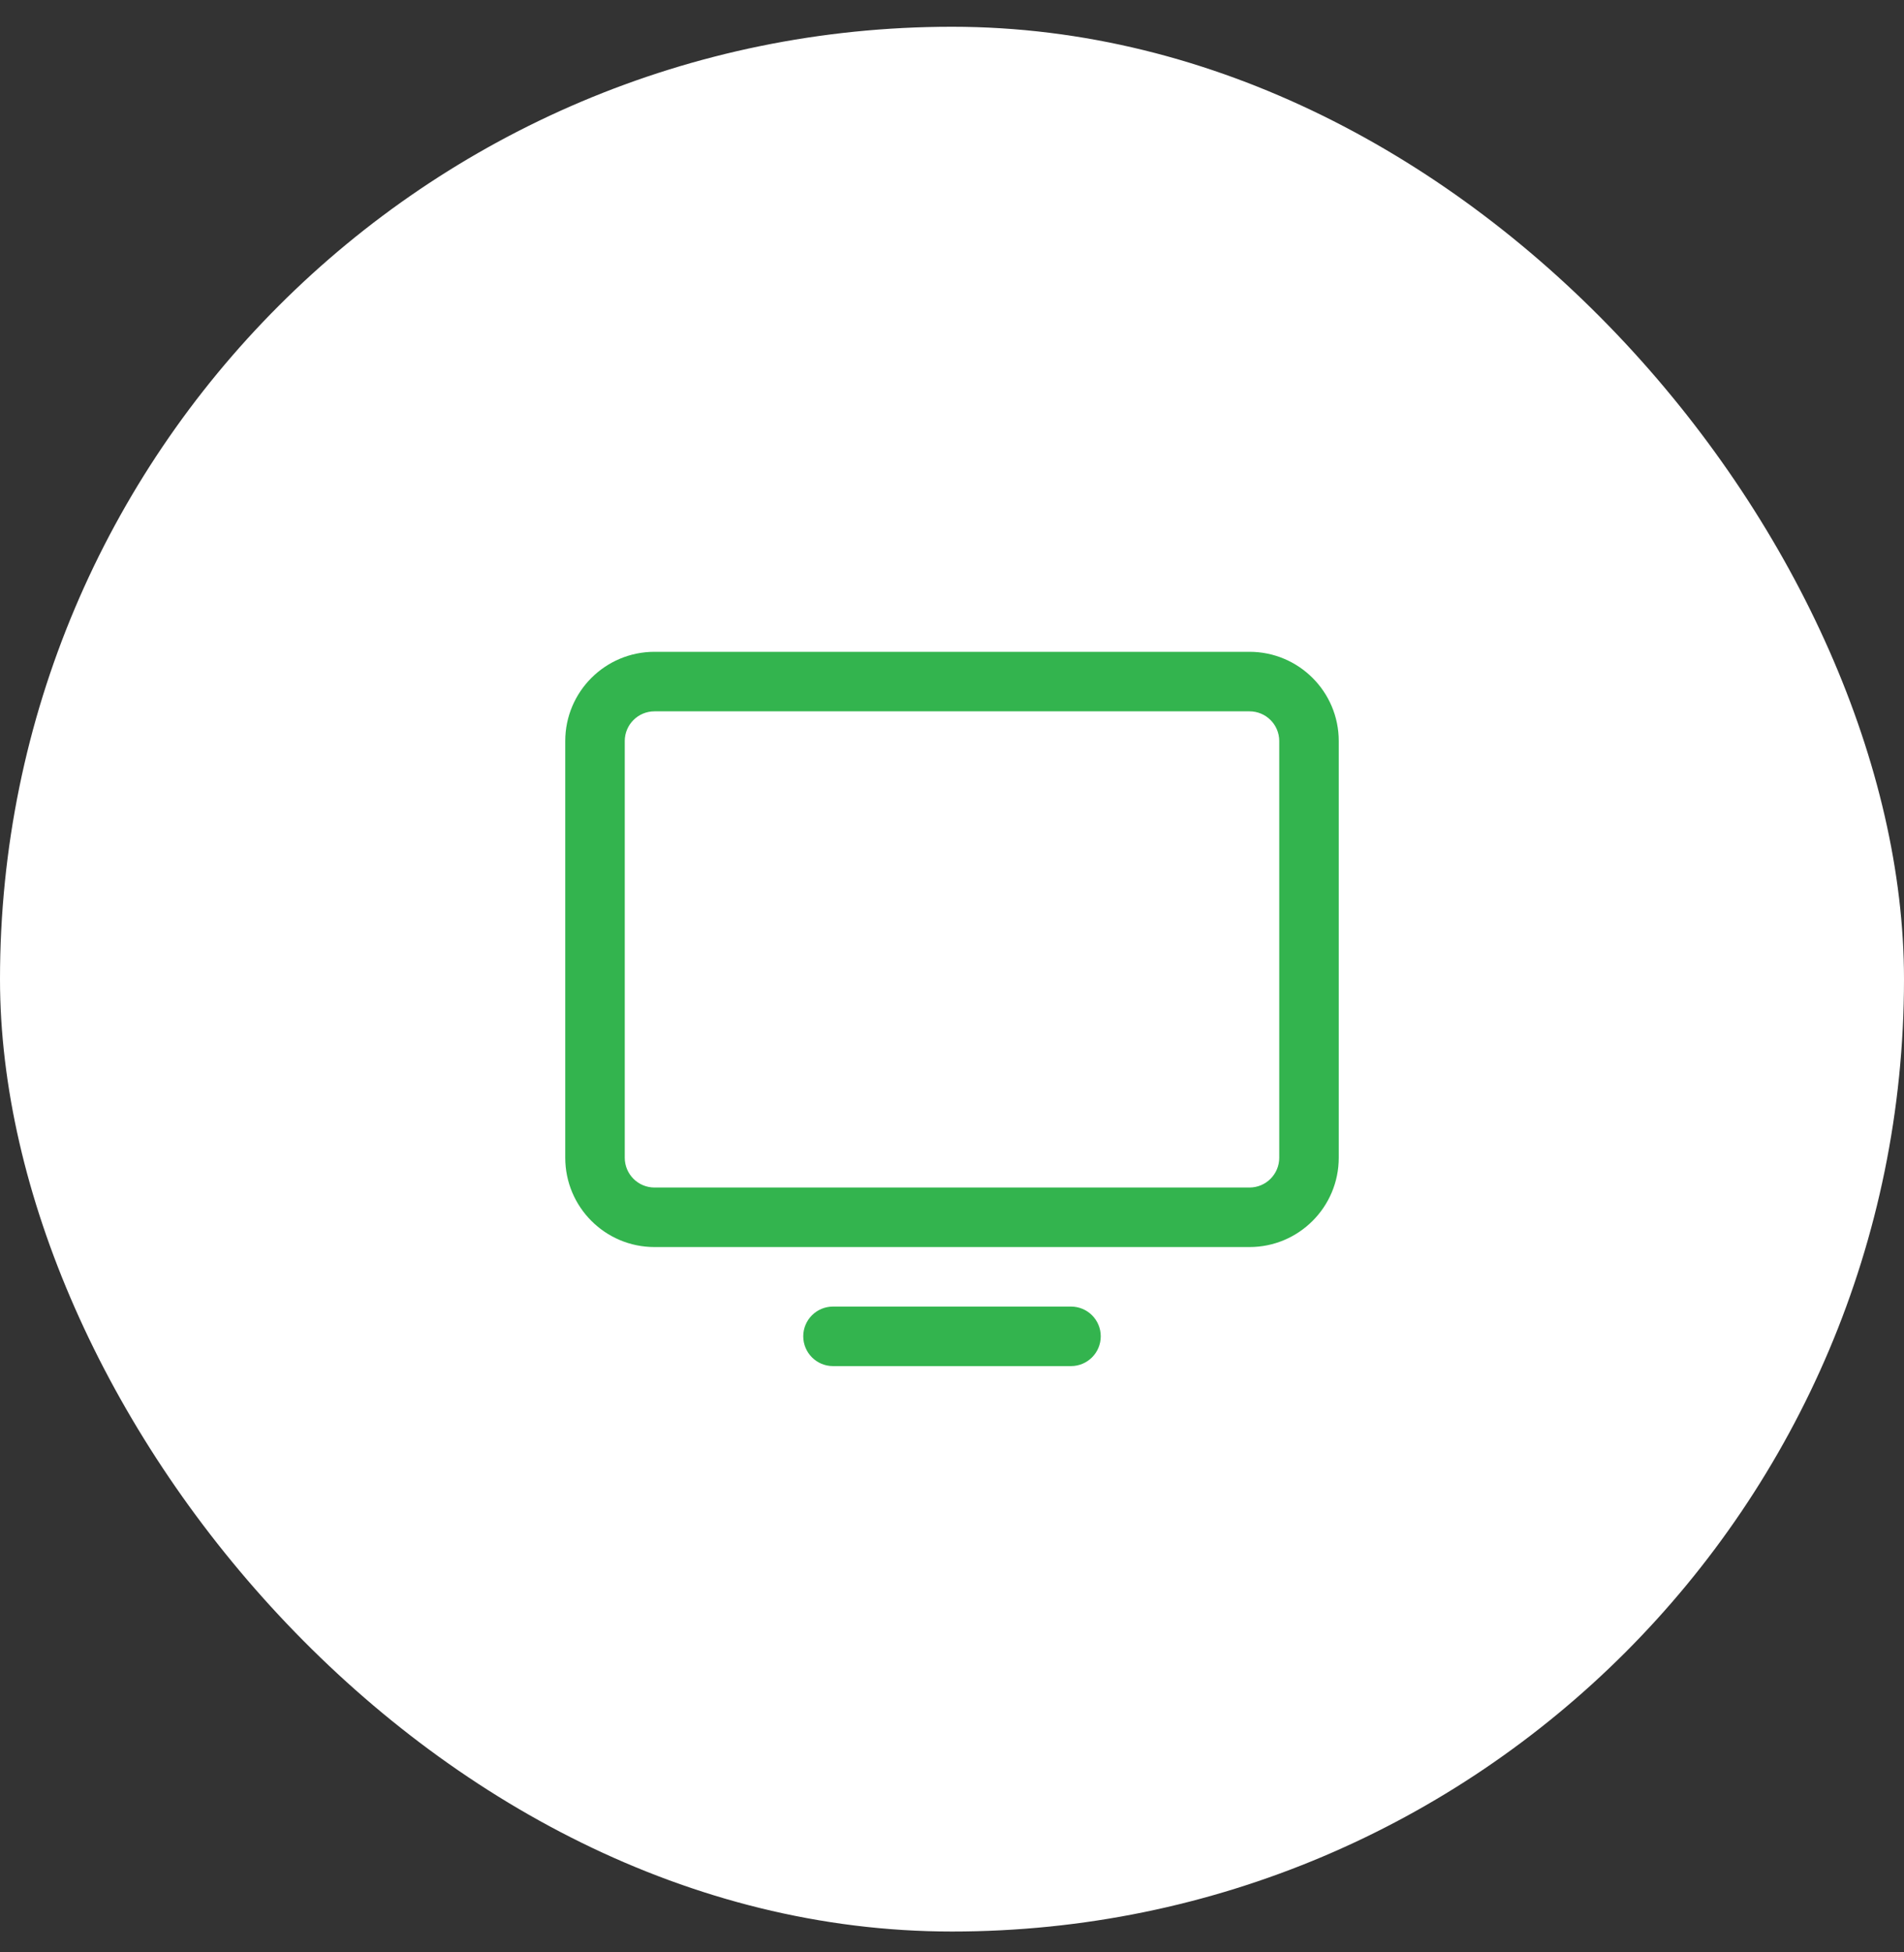
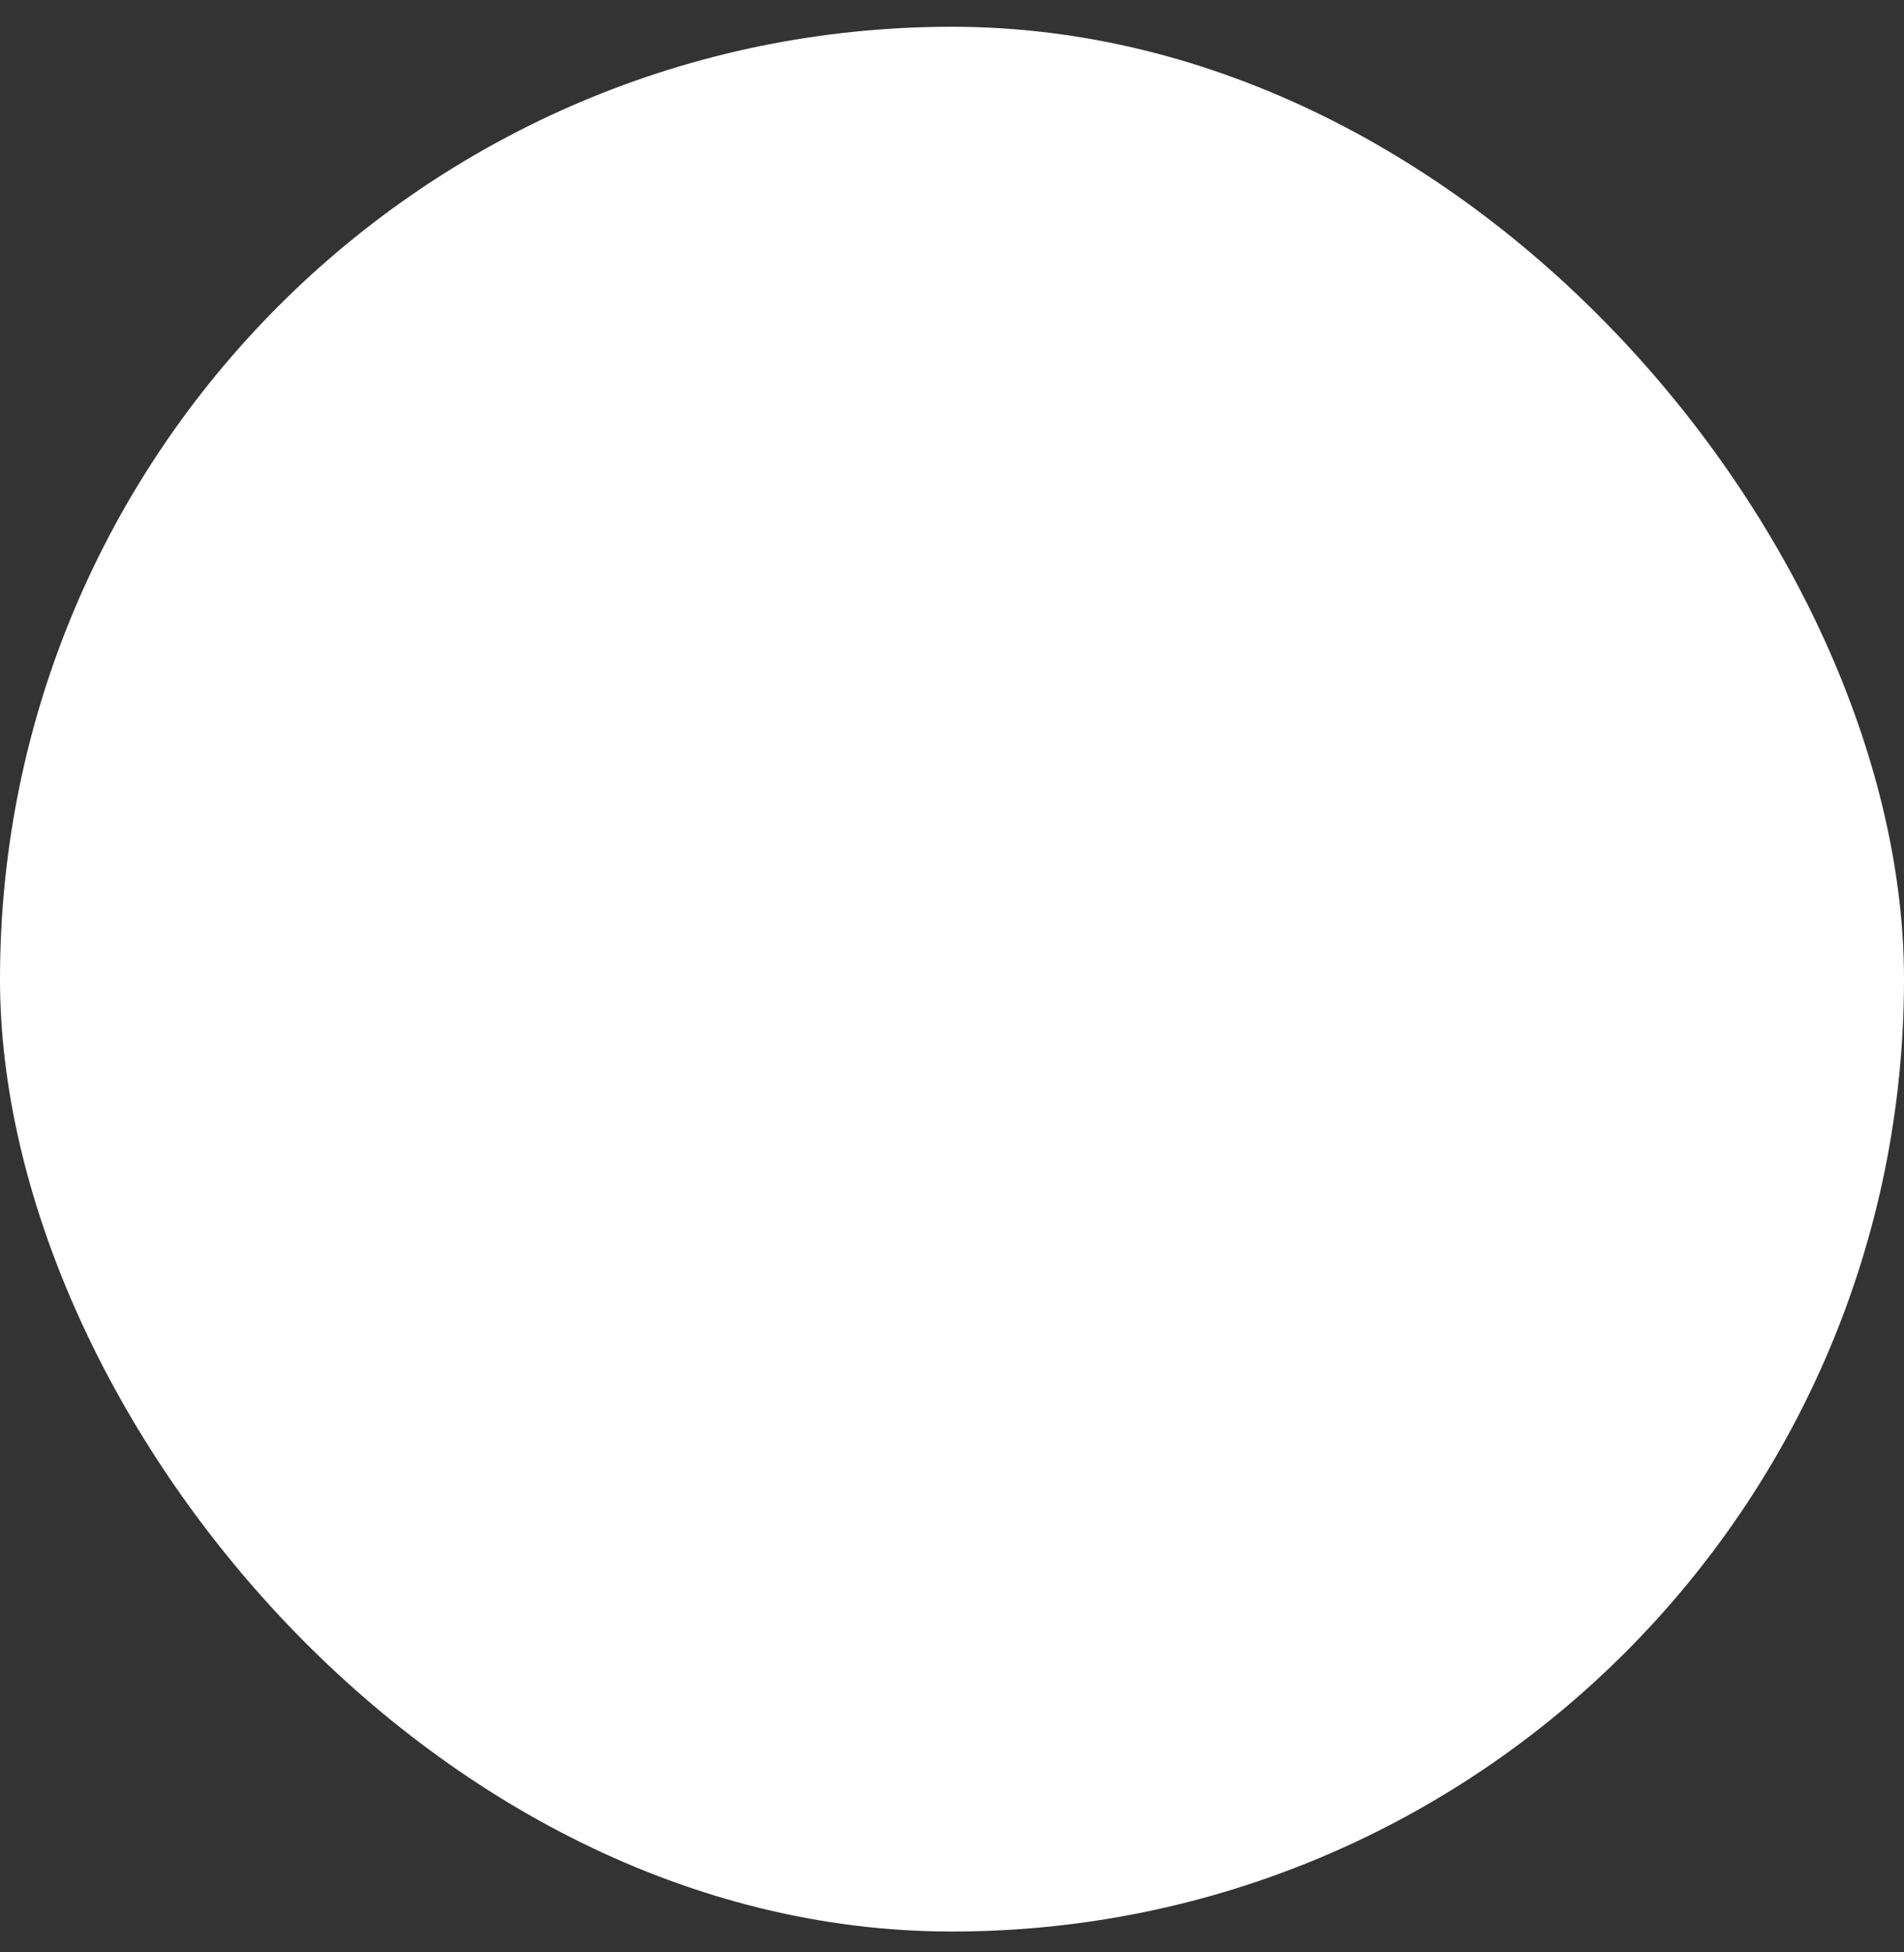
<svg xmlns="http://www.w3.org/2000/svg" width="40" height="41" viewBox="0 0 40 41" fill="none">
  <rect x="0" y="0" width="40" height="41" fill="#333333" stroke="none" />
  <rect y="0.562" width="40" height="40" rx="20" fill="white" />
  <g clip-path="url(#clip0_8501_4861)">
    <path fill-rule="evenodd" clip-rule="evenodd" d="M26.25 13.688H13.75C12.714 13.688 11.875 14.527 11.875 15.562V24.312C11.875 25.348 12.714 26.188 13.75 26.188H26.25C27.285 26.188 28.125 25.348 28.125 24.312V15.562C28.125 14.527 27.285 13.688 26.25 13.688ZM26.875 24.312C26.875 24.658 26.595 24.938 26.25 24.938H13.75C13.405 24.938 13.125 24.658 13.125 24.312V15.562C13.125 15.217 13.405 14.938 13.75 14.938H26.25C26.595 14.938 26.875 15.217 26.875 15.562V24.312ZM23.125 28.062C23.125 28.408 22.845 28.688 22.5 28.688H17.5C17.155 28.688 16.875 28.408 16.875 28.062C16.875 27.717 17.155 27.438 17.5 27.438H22.5C22.845 27.438 23.125 27.717 23.125 28.062Z" fill="#33B44E" />
  </g>
  <defs>
    <clipPath id="clip0_8501_4861">
-       <rect width="20" height="20" fill="white" transform="translate(10 10.562)" />
-     </clipPath>
+       </clipPath>
  </defs>
</svg>